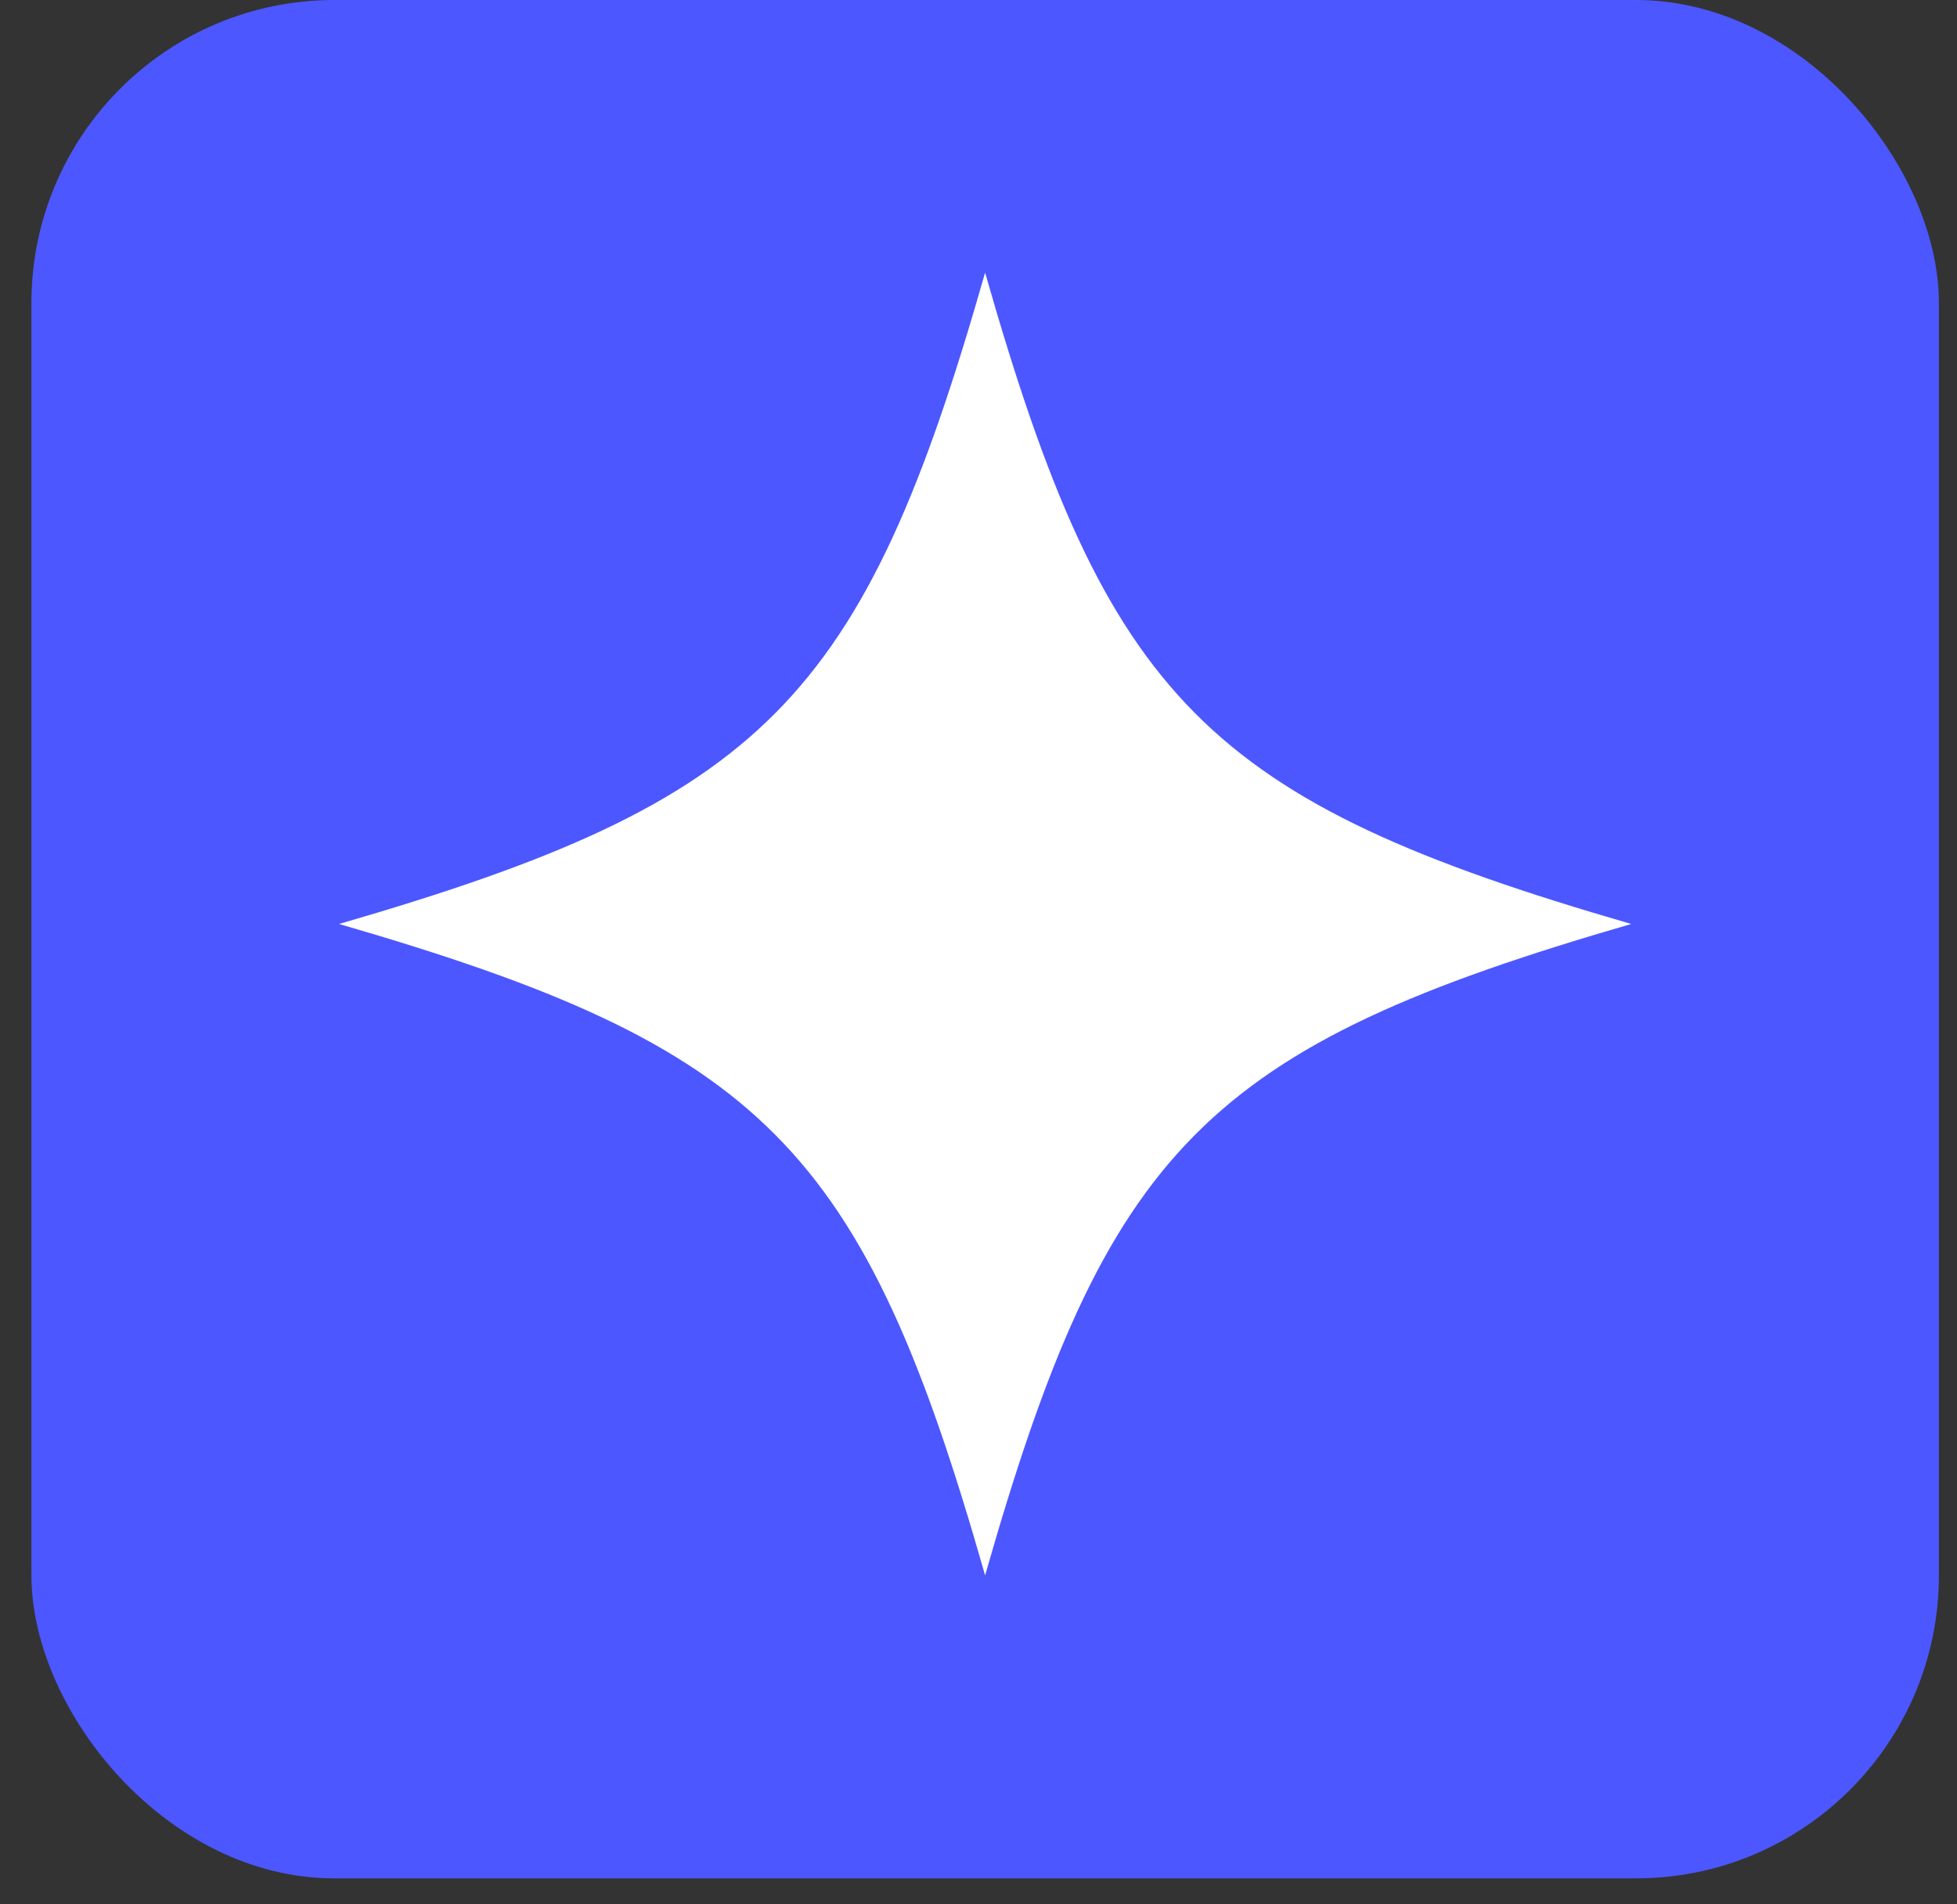
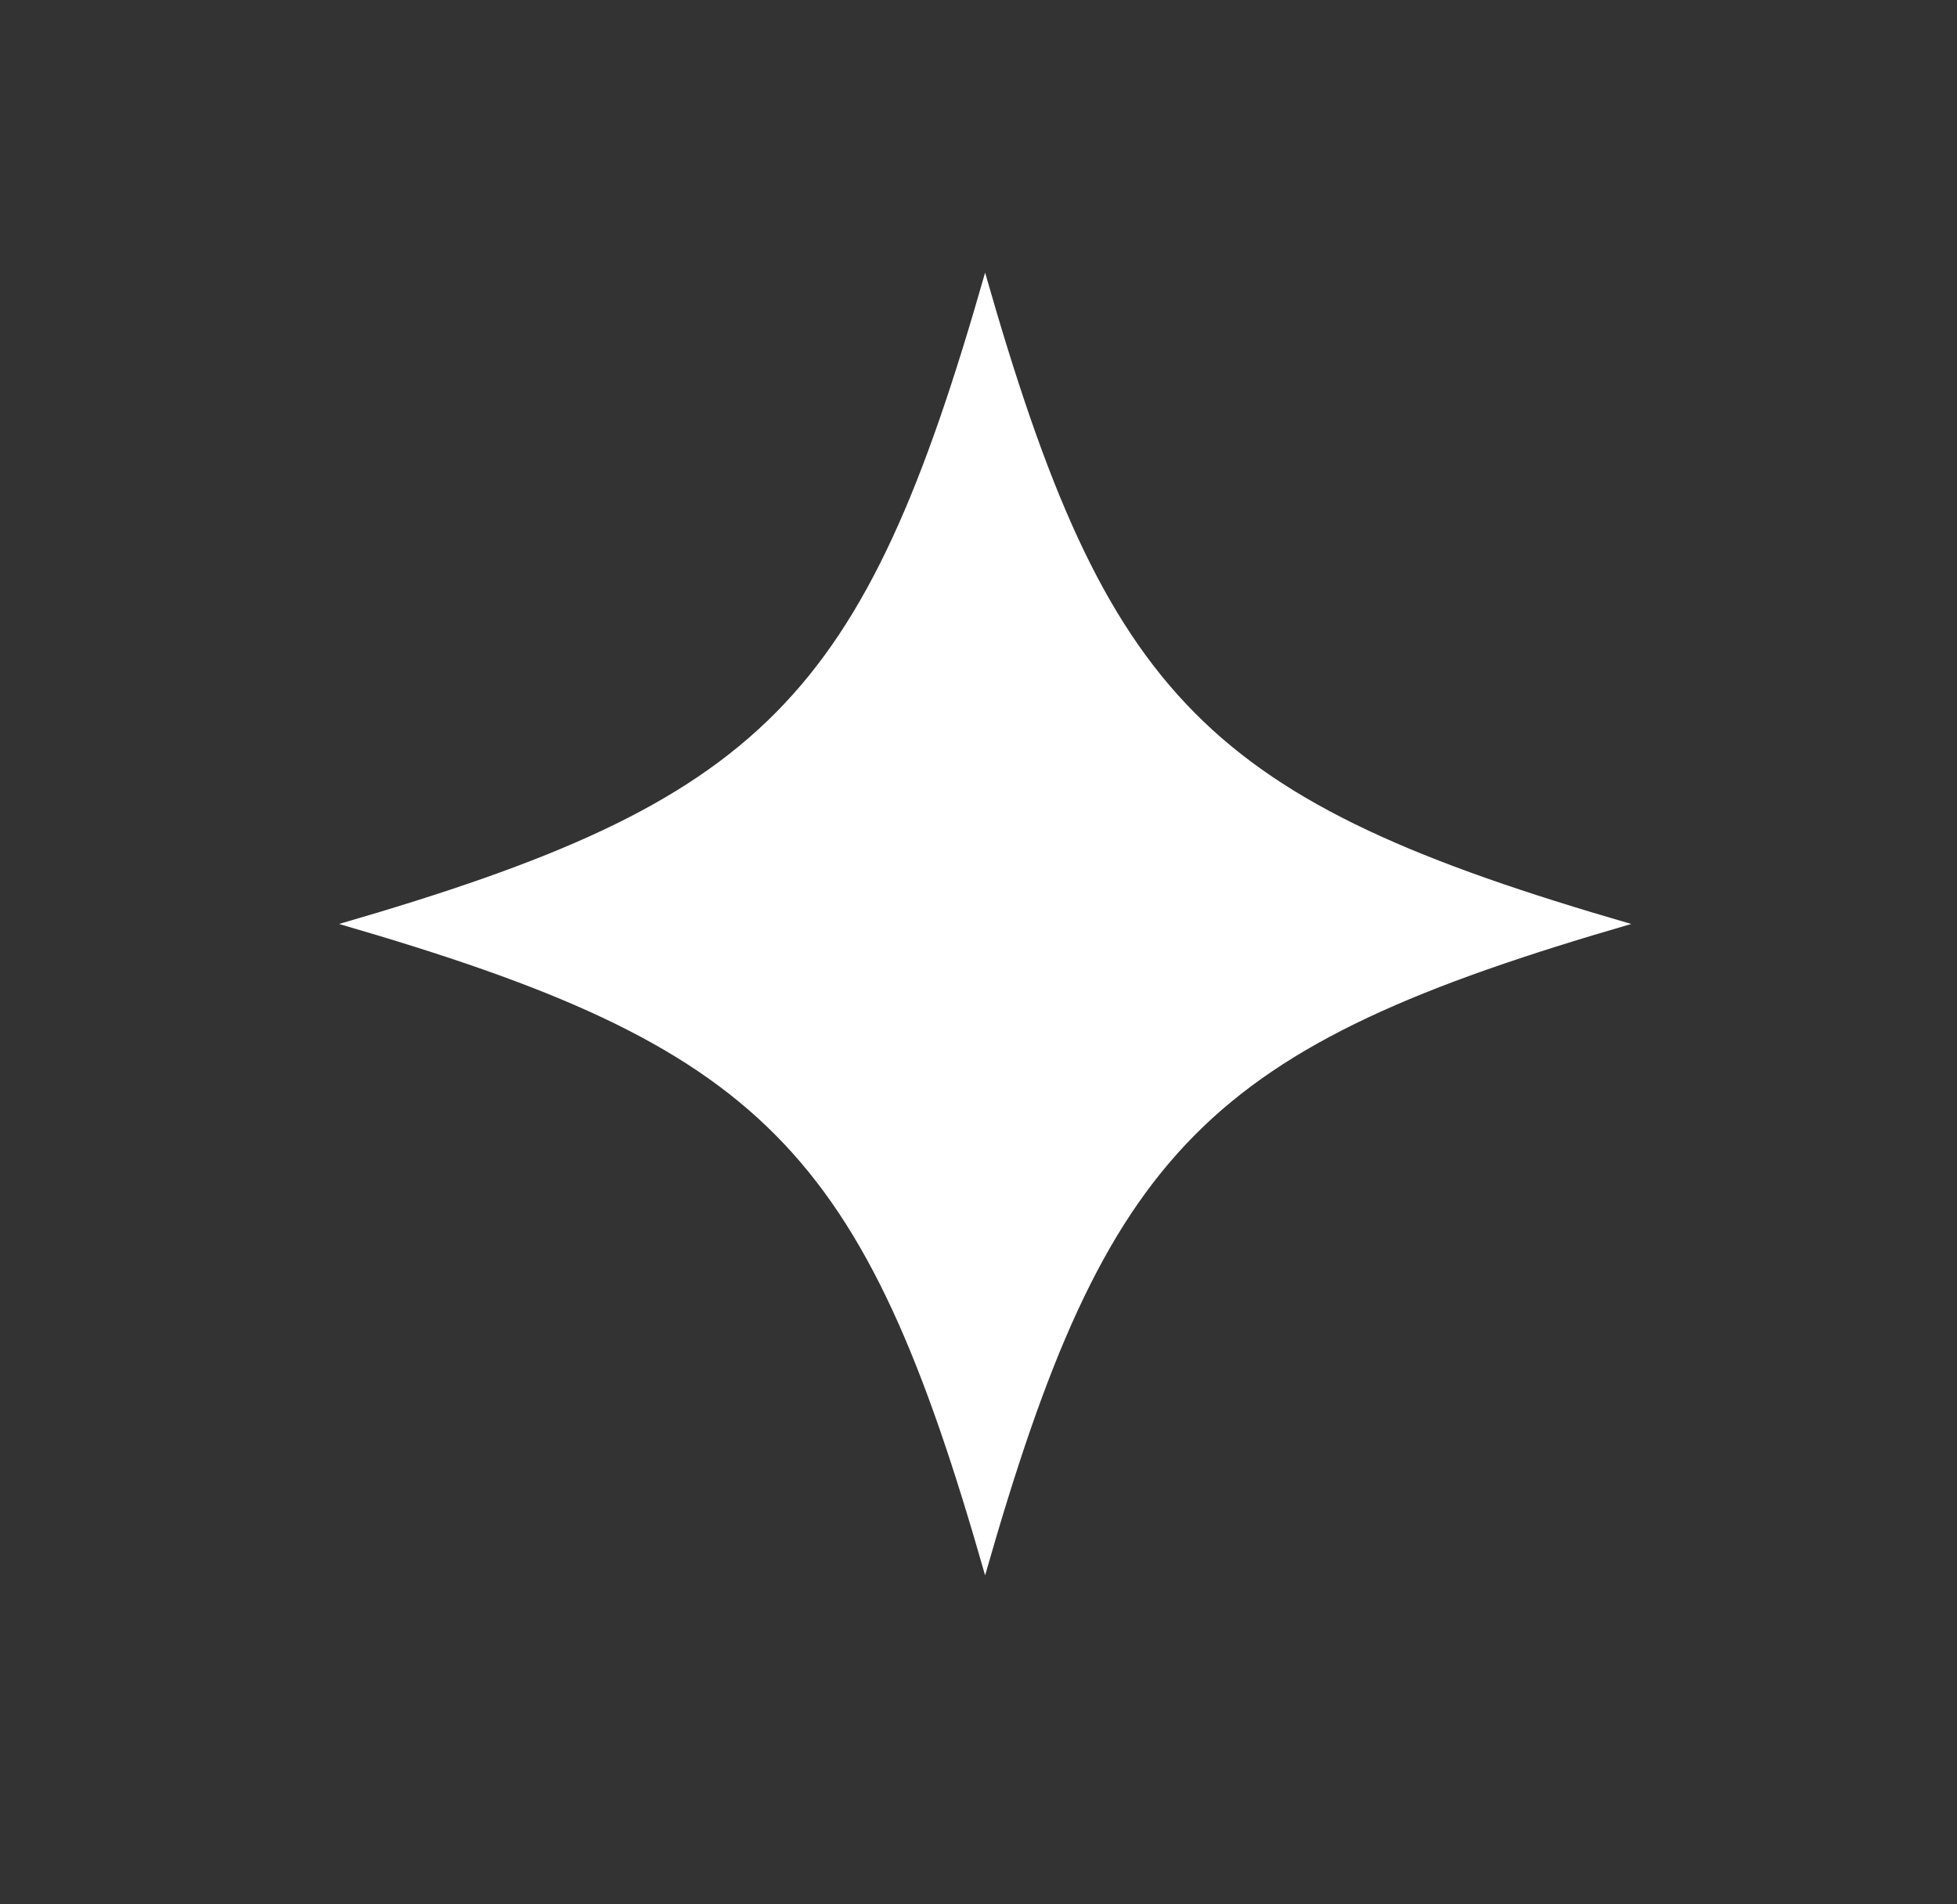
<svg xmlns="http://www.w3.org/2000/svg" width="37" height="36" viewBox="0 0 37 36" fill="none">
  <rect x="0" y="0" width="37" height="36" fill="#333333" stroke="none" />
-   <rect x="0.594" width="36.064" height="35.509" rx="5.727" fill="#4C57FF" />
-   <path d="M6.41 17.467C14.444 19.794 16.317 21.683 18.625 29.781C20.935 21.683 22.807 19.794 30.841 17.467C22.807 15.14 20.935 13.252 18.625 5.154C16.316 13.252 14.444 15.14 6.41 17.467Z" fill="#fff" />
+   <path d="M6.41 17.467C14.444 19.794 16.317 21.683 18.625 29.781C20.935 21.683 22.807 19.794 30.841 17.467C22.807 15.14 20.935 13.252 18.625 5.154C16.316 13.252 14.444 15.14 6.41 17.467" fill="#fff" />
</svg>